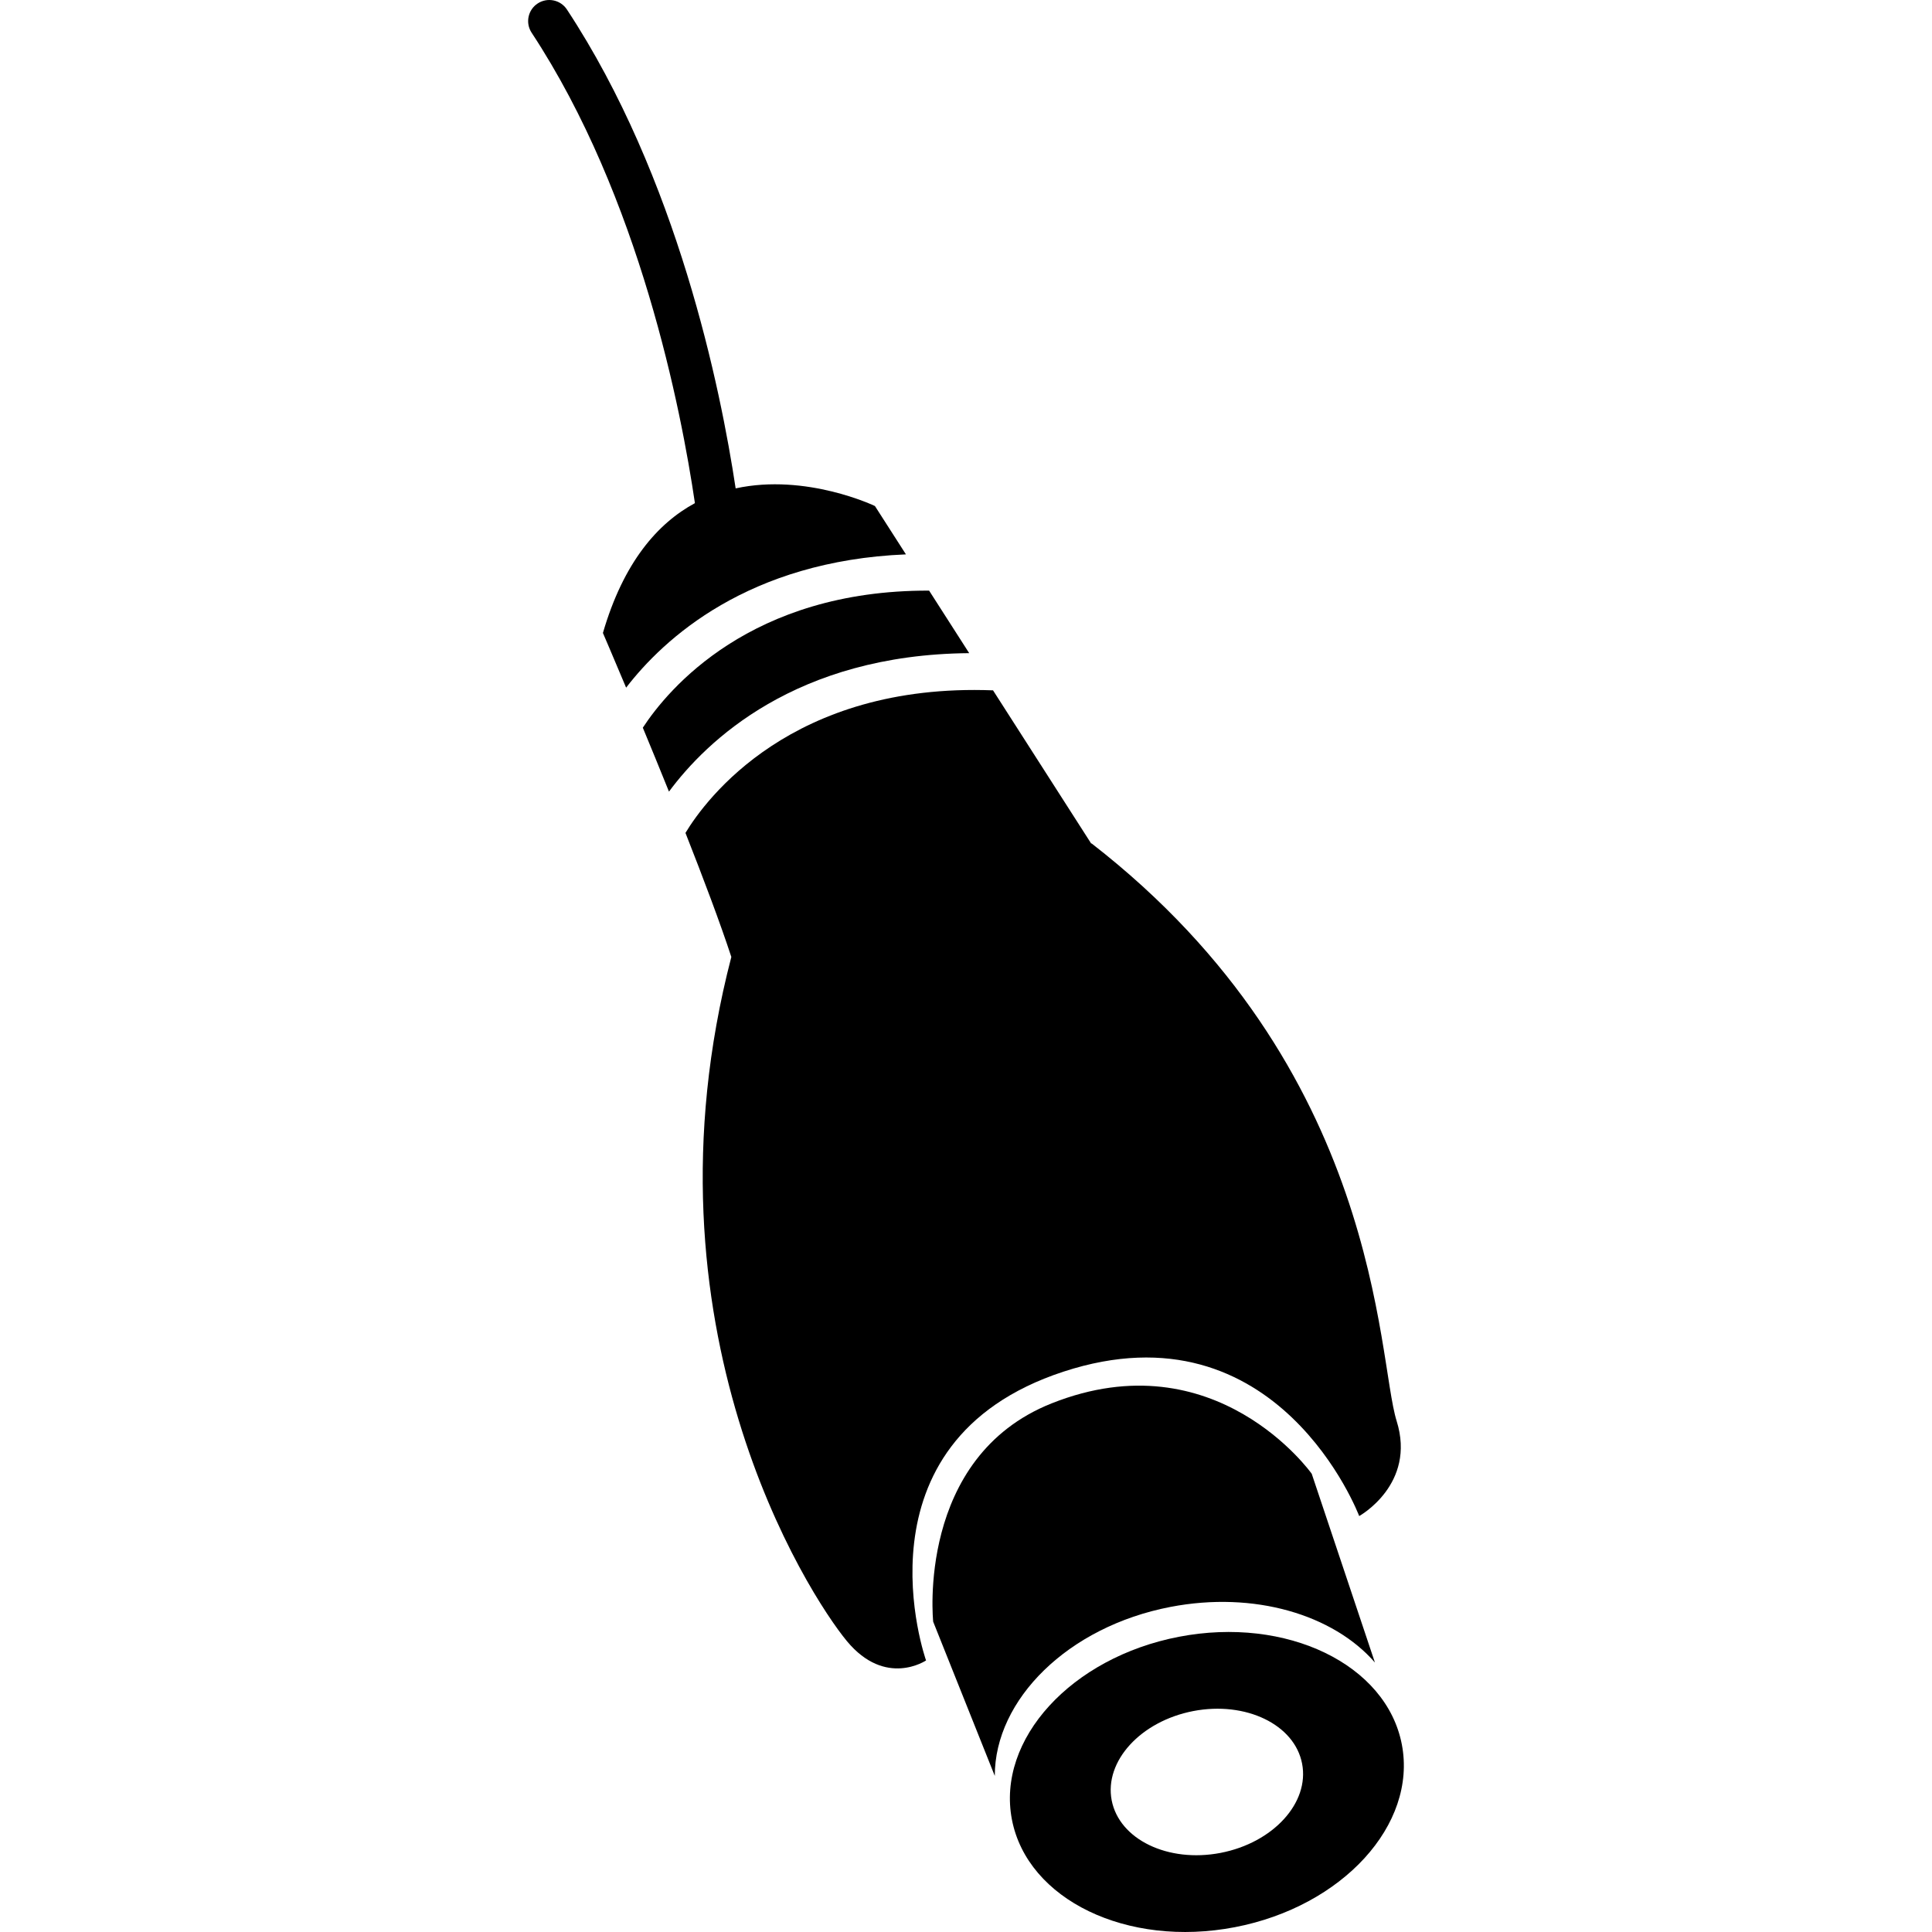
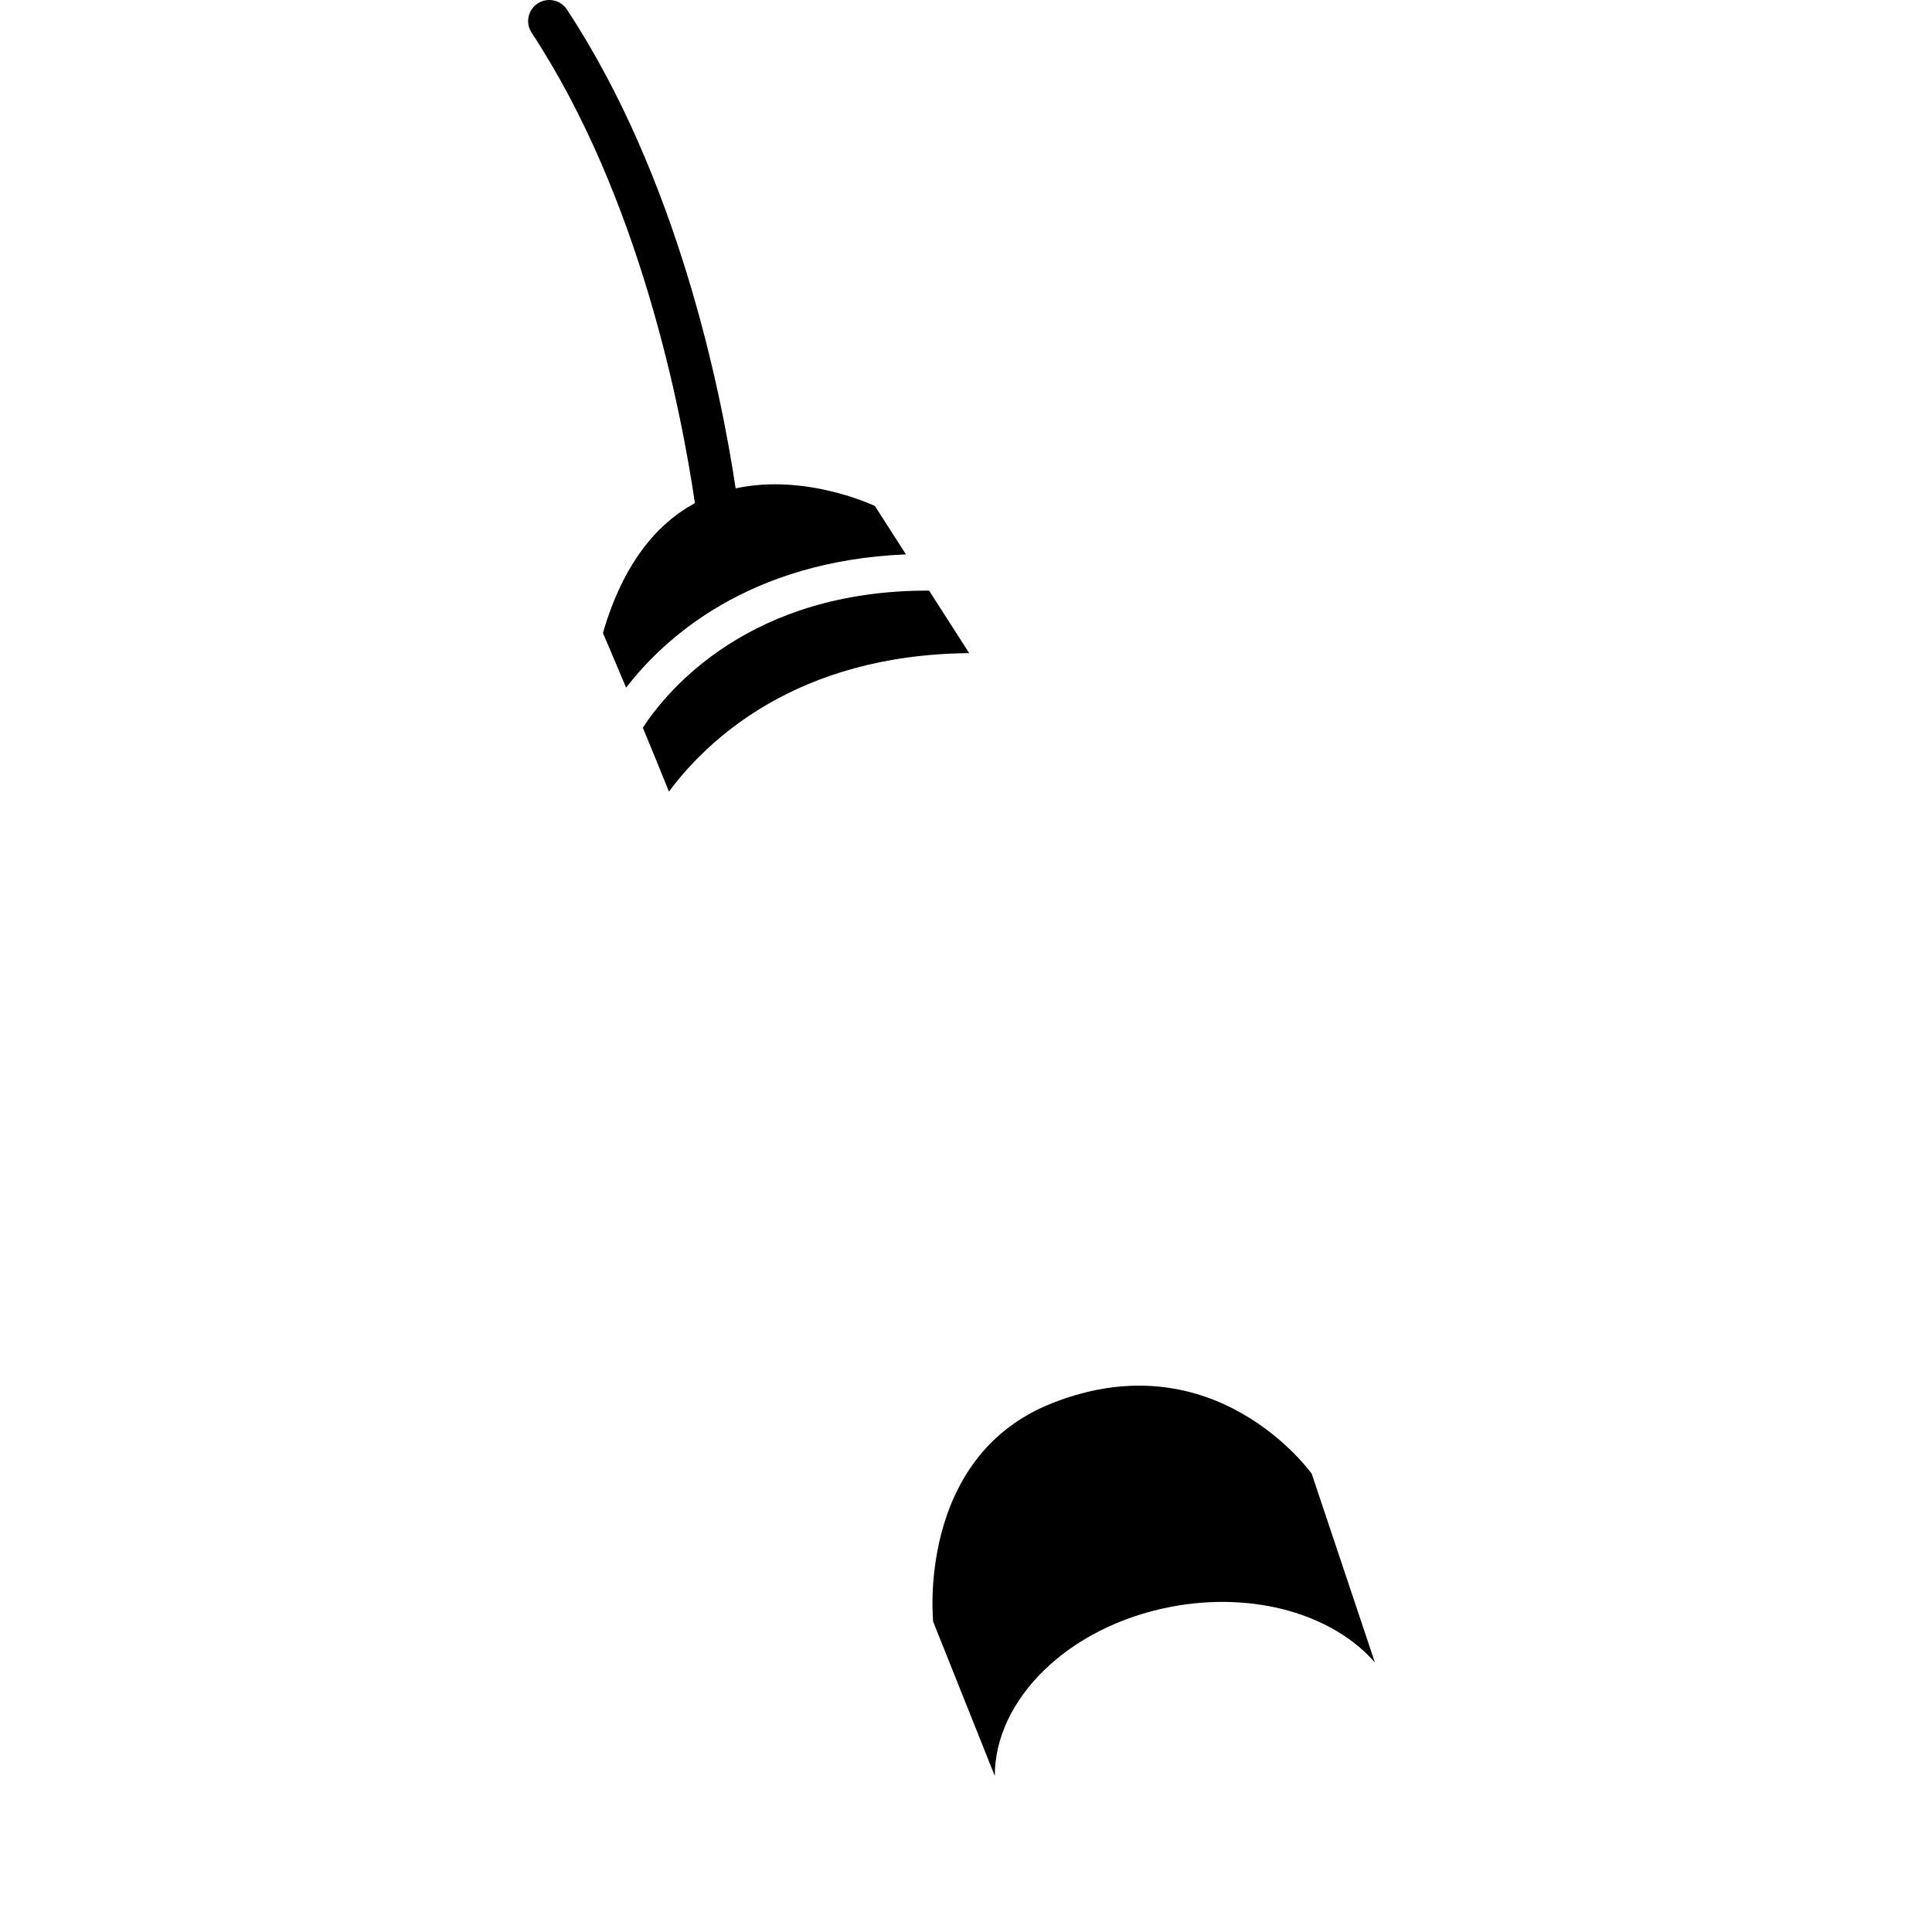
<svg xmlns="http://www.w3.org/2000/svg" fill="#000000" version="1.1" id="Capa_1" width="800px" height="800px" viewBox="0 0 279.86 279.86" xml:space="preserve">
  <g>
    <g>
-       <path d="M178.875,279.163c15.592-2.998,26.425-14.851,24.188-26.471c-2.231-11.609-16.689-18.6-32.286-15.597    c-15.602,3.004-26.434,14.861-24.197,26.476C148.822,275.186,163.274,282.166,178.875,279.163z M172.848,247.856    c7.617-1.461,14.681,1.947,15.768,7.622c1.093,5.67-4.194,11.454-11.816,12.925c-7.612,1.46-14.67-1.947-15.768-7.623    C159.945,255.11,165.237,249.327,172.848,247.856z" />
      <path d="M199.164,240.824l-9.154-27.341c0,0-13.914-19.635-37.671-10.2c-19.667,7.818-17.163,31.628-17.163,31.628l8.924,22.338    c-0.01-11.05,10.584-21.623,25.456-24.481C181.687,230.436,193.142,233.895,199.164,240.824z" />
      <path d="M93.116,105.411c1.193,2.874,2.483,6.02,3.788,9.259c5.396-7.296,18.346-19.851,43.488-20.058l-5.805-9.057    C108.728,85.47,96.758,99.839,93.116,105.411z" />
-       <path d="M158.065,122.193L143.846,100c-29.182-1.116-41.614,15.778-44.553,20.65c2.579,6.545,5.018,13.013,6.644,17.968    c-13.901,53.49,11.151,92.346,16.735,99.099c5.61,6.772,11.47,2.807,11.47,2.807s-11.221-31.629,19.895-41.829    c31.115-10.201,42.849,20.914,42.849,20.914s8.301-4.593,5.422-13.778c-2.874-9.182-2.103-51.005-44.19-83.658L158.065,122.193z" />
      <path d="M77.882,0.504C76.468,1.431,76.08,3.33,77.009,4.74c15.689,23.825,21.681,54.749,23.653,68.142    c-5.398,2.92-10.346,8.565-13.326,18.807c0,0,1.357,3.146,3.361,7.922c5.473-7.12,17.707-18.362,40.532-19.307l-4.49-7.003    c0,0-9.937-4.785-20.176-2.556c-2.185-14.491-8.42-45.039-24.443-69.371C81.186-0.042,79.288-0.419,77.882,0.504z" />
    </g>
  </g>
</svg>